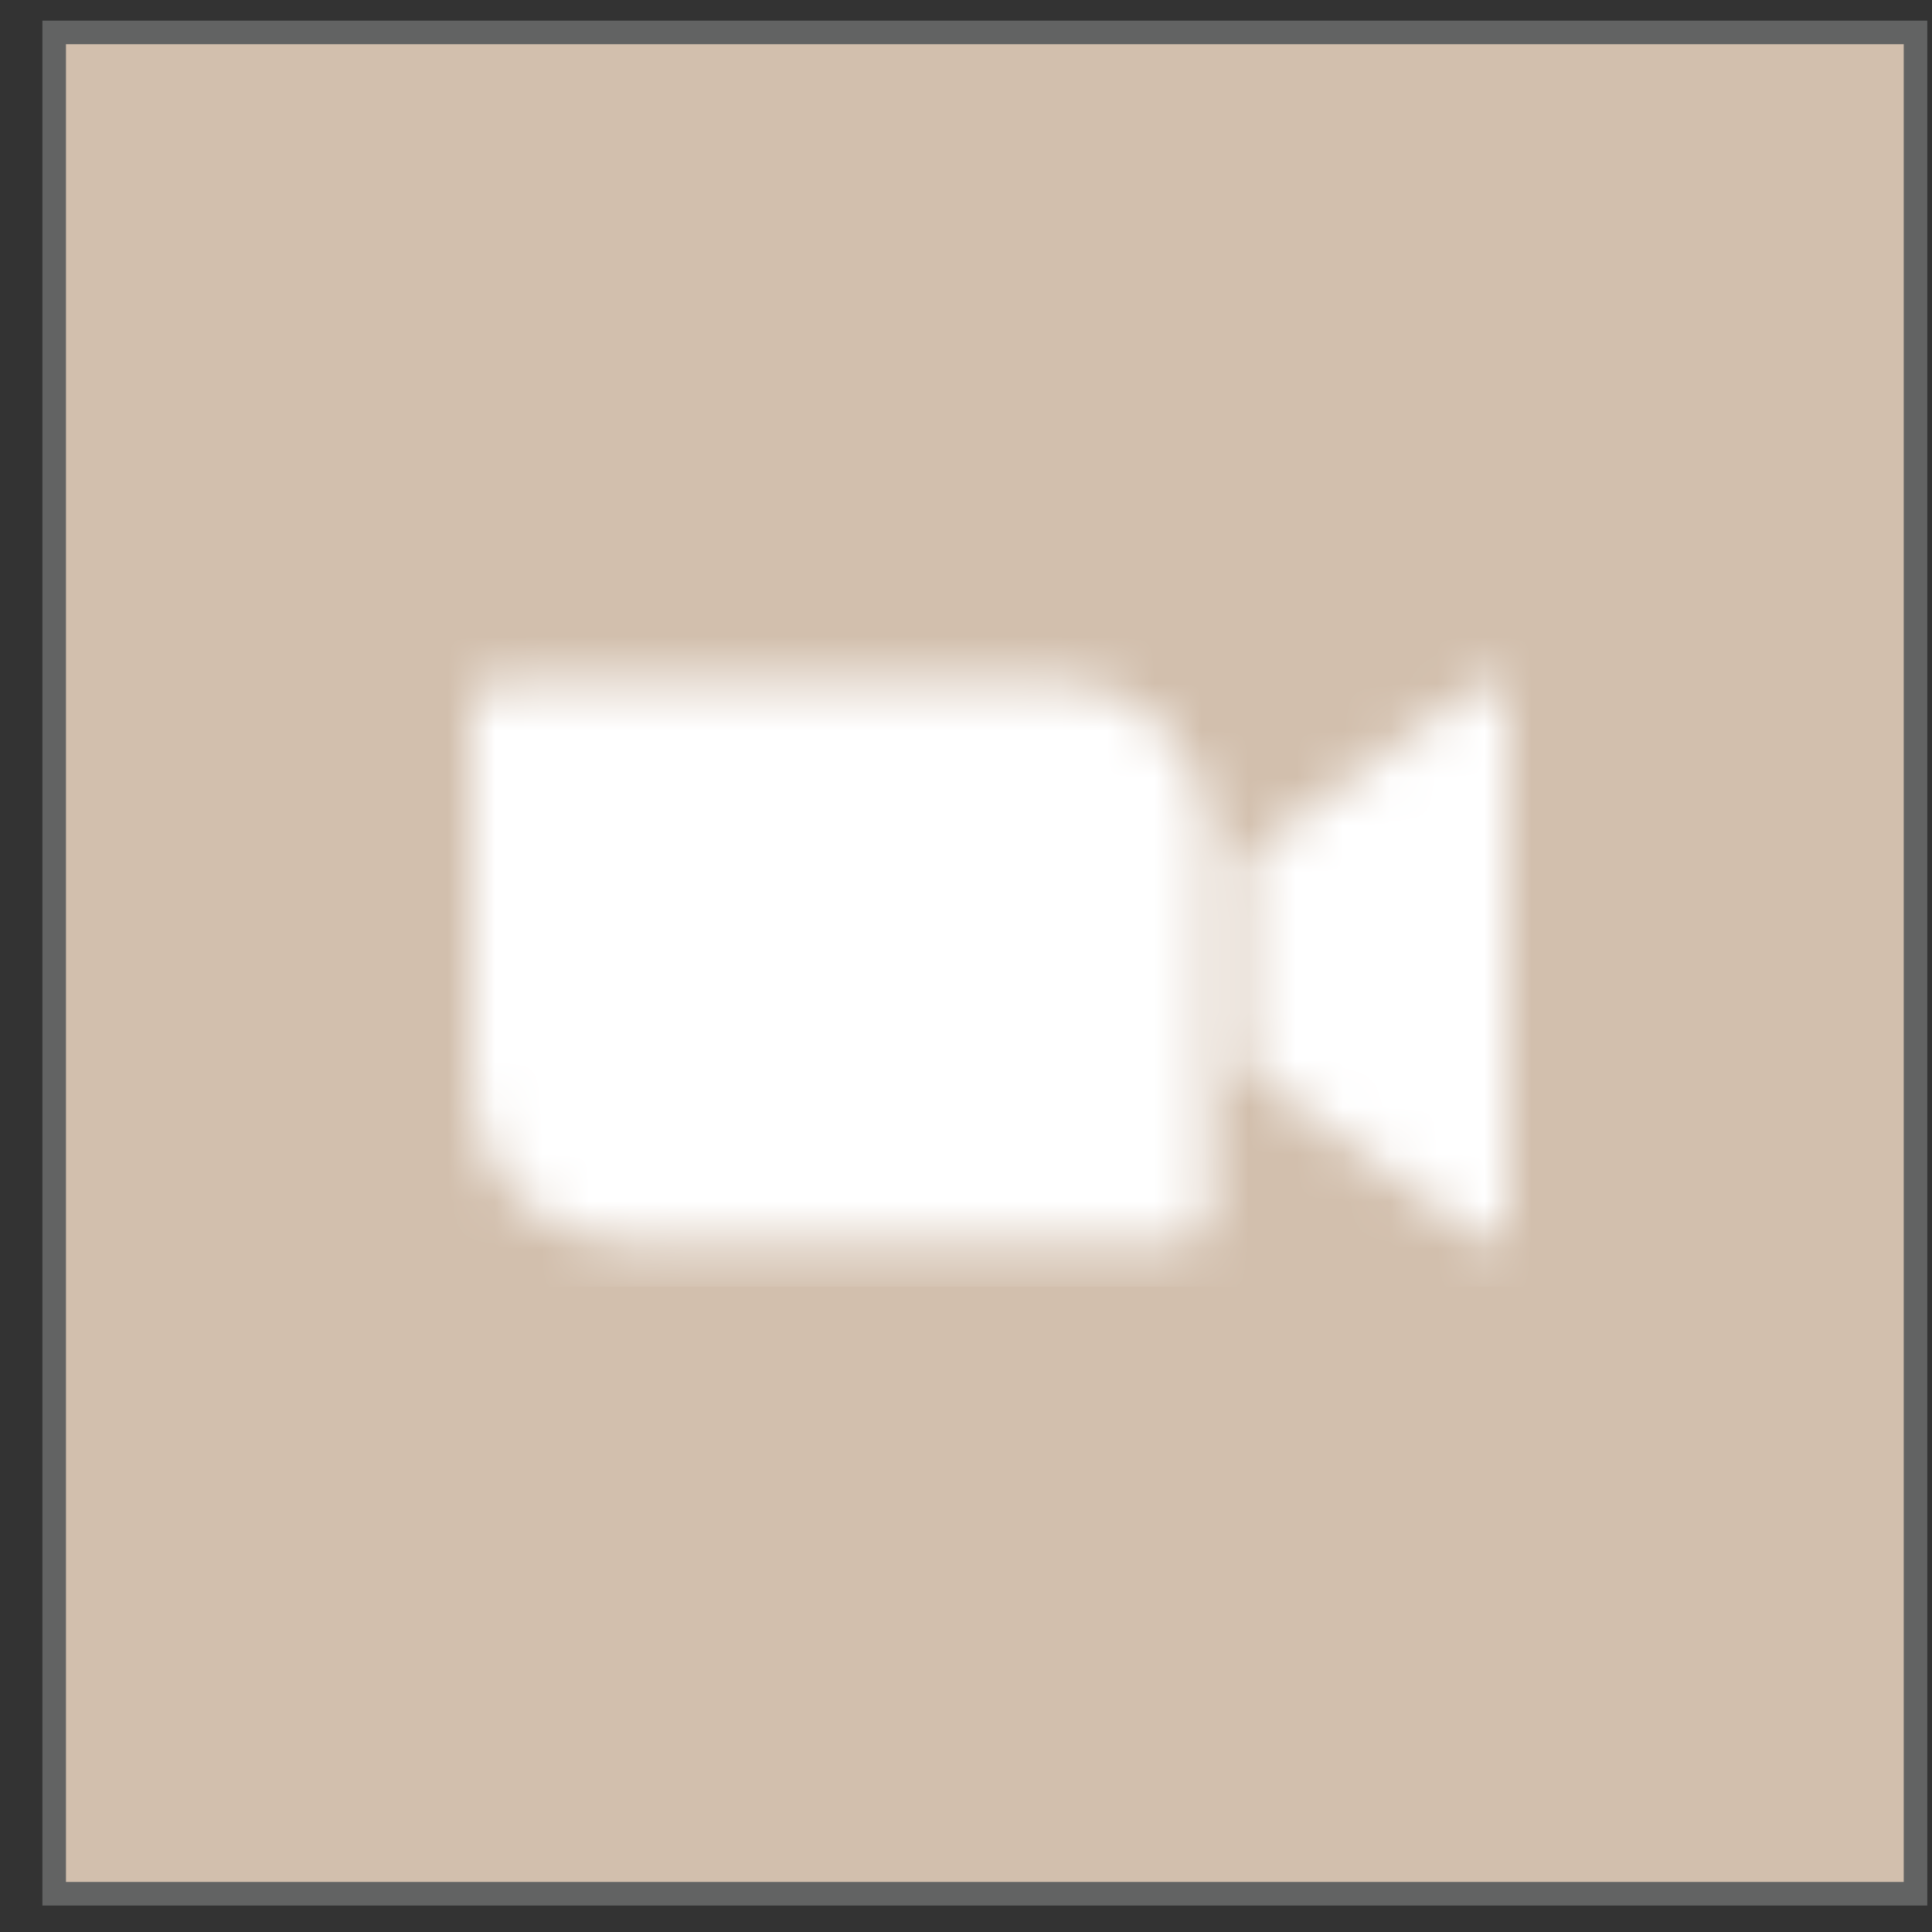
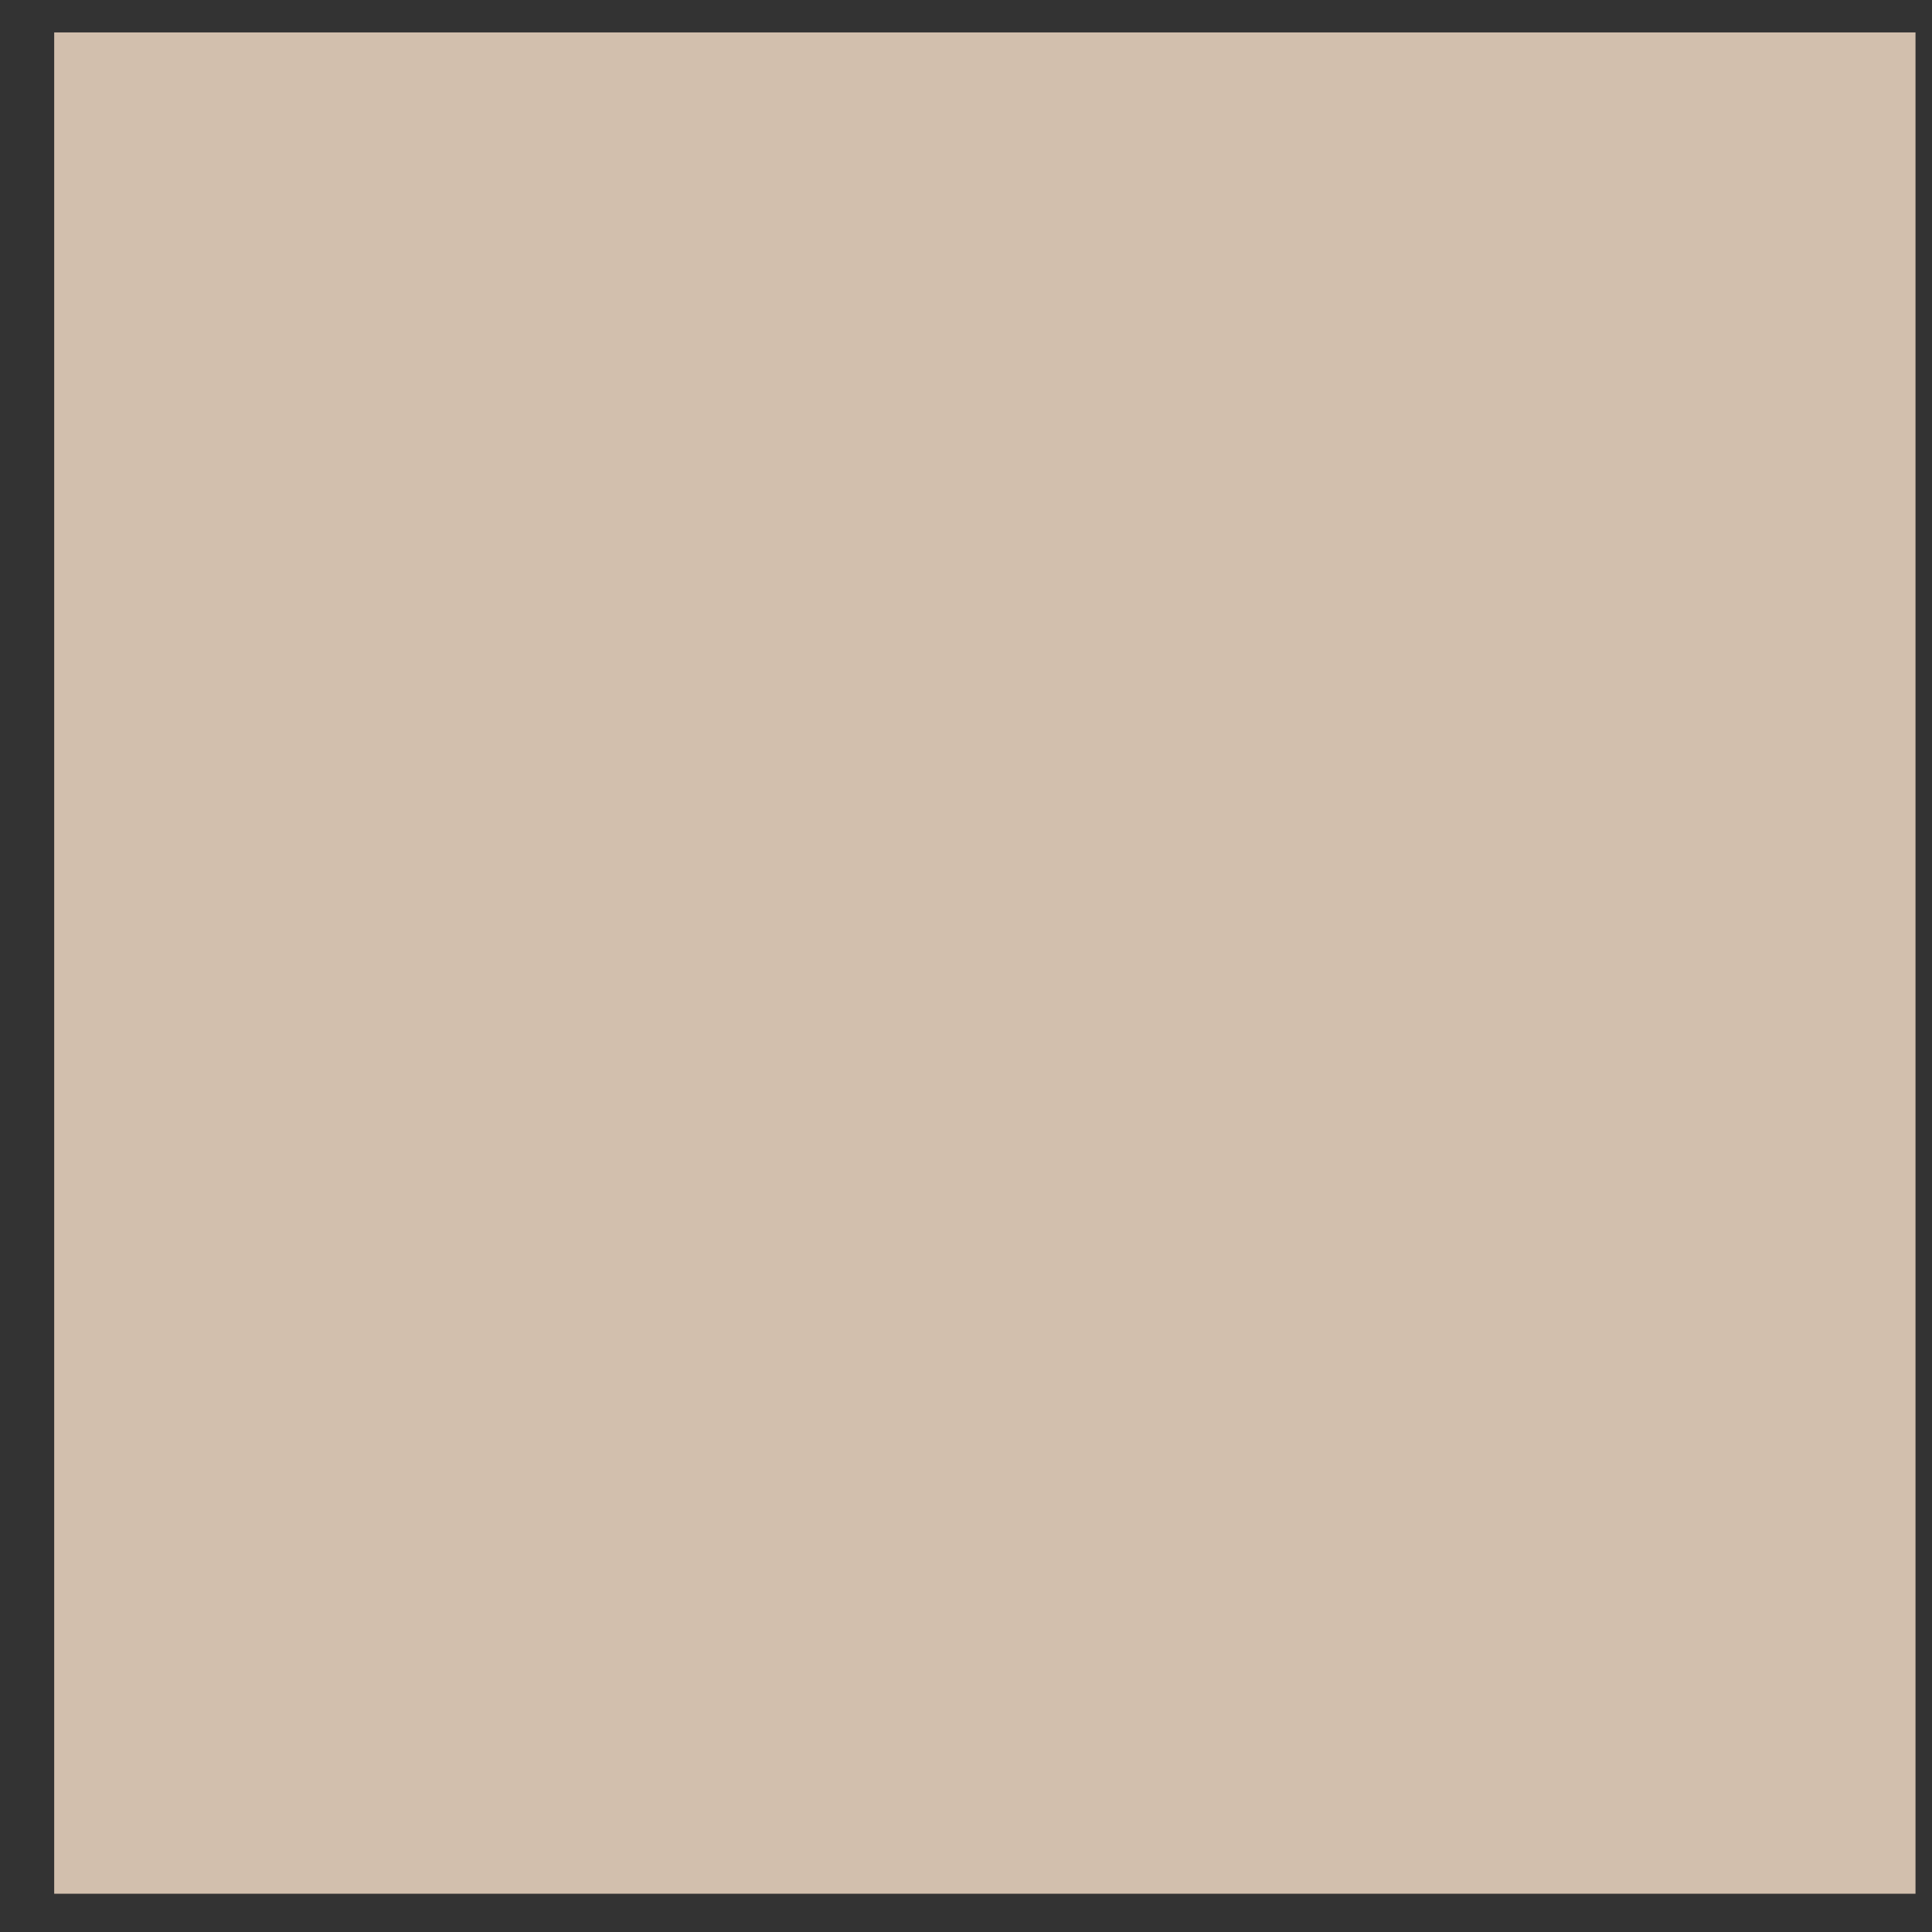
<svg xmlns="http://www.w3.org/2000/svg" width="41" height="41" viewBox="0 0 41 41" fill="none">
  <rect x="0" y="0" width="41" height="41" fill="#333333" stroke="none" />
  <rect x="1.15" y="0.688" width="39.5" height="39.5" fill="#DECAB6" fill-opacity="0.925" />
-   <rect x="1.15" y="0.688" width="39.5" height="39.5" stroke="#626363" stroke-width="0.5" />
  <mask id="mask0_59_1071" style="mask-type:luminance" maskUnits="userSpaceOnUse" x="10" y="14" width="22" height="13">
    <path d="M26.407 18.183L31.254 14.64C31.677 14.295 32 14.375 32 15.013V25.815C32 26.531 31.597 26.449 31.254 26.188L26.407 22.646V18.183ZM10 15.039V23.093C10.004 23.968 10.356 24.805 10.977 25.42C11.598 26.035 12.439 26.379 13.313 26.375H25.059C25.218 26.375 25.37 26.313 25.483 26.201C25.596 26.089 25.66 25.937 25.661 25.778V17.724C25.657 16.849 25.305 16.013 24.684 15.397C24.063 14.782 23.222 14.439 22.348 14.443H10.602C10.443 14.442 10.291 14.505 10.178 14.616C10.065 14.728 10.001 14.88 10 15.039Z" fill="white" />
  </mask>
  <g mask="url(#mask0_59_1071)">
-     <path d="M9.068 13.511H32.932V27.307H9.068V13.511Z" fill="white" />
-   </g>
+     </g>
</svg>